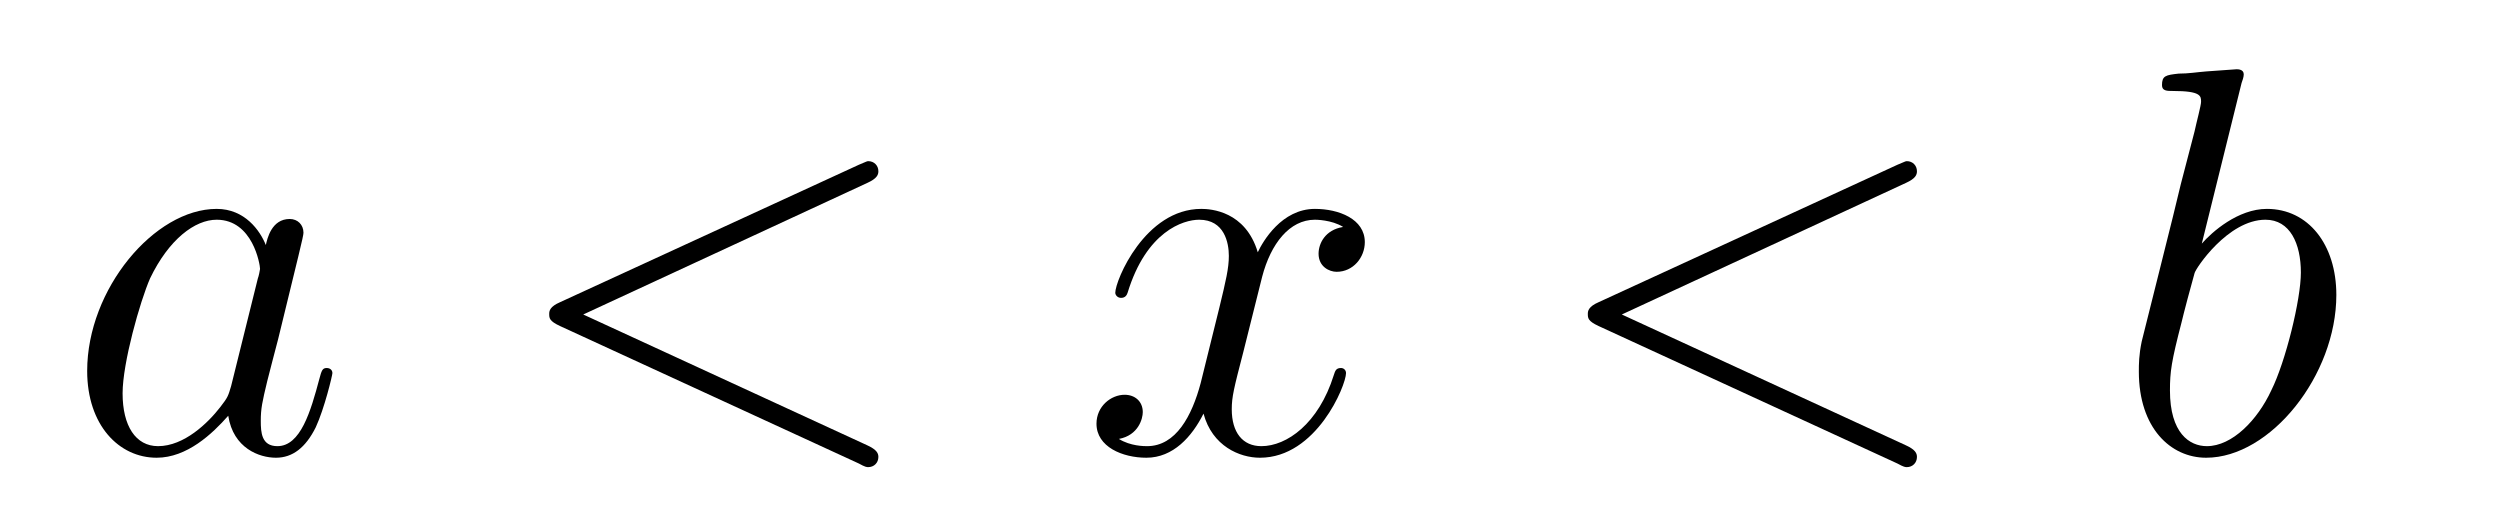
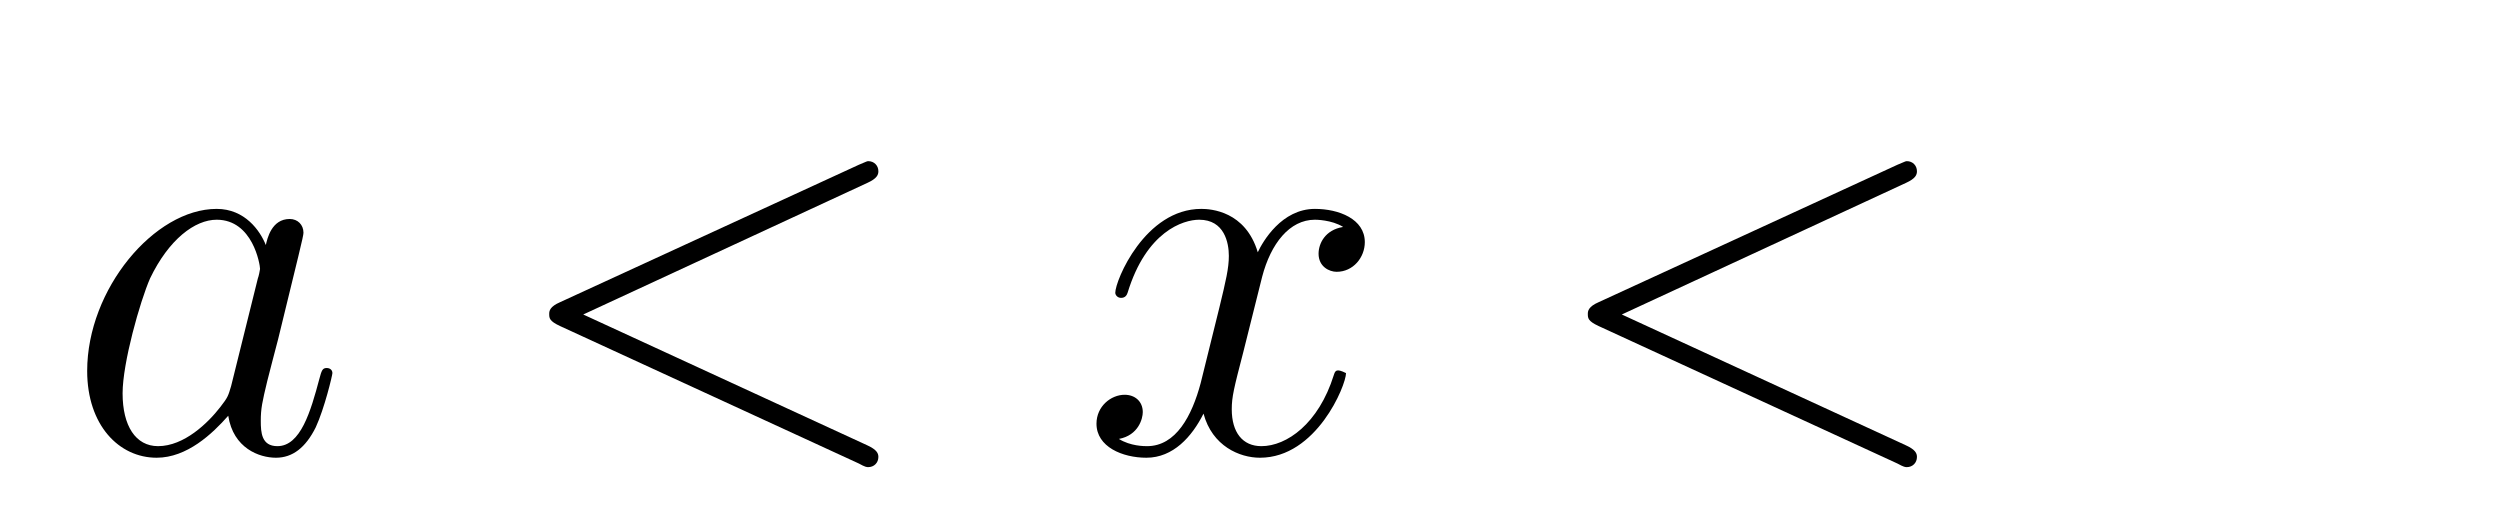
<svg xmlns="http://www.w3.org/2000/svg" height="11pt" version="1.1" viewBox="0 -11 54 11" width="54pt">
  <g id="page1">
    <g transform="matrix(1 0 0 1 -127 653)">
      <path d="M131.992 -655.66C131.93 -655.457 131.93 -655.426 131.758 -655.207C131.492 -654.863 130.977 -654.363 130.414 -654.363C129.93 -654.363 129.648 -654.801 129.648 -655.504C129.648 -656.16 130.023 -657.488 130.242 -657.988C130.648 -658.832 131.211 -659.254 131.68 -659.254C132.461 -659.254 132.617 -658.285 132.617 -658.191C132.617 -658.176 132.586 -658.02 132.57 -657.988L131.992 -655.66ZM132.742 -658.707C132.617 -659.019 132.289 -659.488 131.68 -659.488C130.336 -659.488 128.883 -657.754 128.883 -655.988C128.883 -654.816 129.57 -654.113 130.383 -654.113C131.039 -654.113 131.586 -654.629 131.93 -655.02C132.039 -654.316 132.602 -654.113 132.961 -654.113S133.602 -654.332 133.82 -654.77C134.008 -655.176 134.18 -655.895 134.18 -655.941C134.18 -656.004 134.133 -656.051 134.055 -656.051C133.961 -656.051 133.945 -655.988 133.898 -655.816C133.711 -655.113 133.492 -654.363 132.992 -654.363C132.648 -654.363 132.633 -654.66 132.633 -654.91C132.633 -655.176 132.664 -655.316 132.773 -655.77C132.852 -656.066 132.914 -656.332 133.008 -656.676C133.445 -658.473 133.555 -658.895 133.555 -658.973C133.555 -659.145 133.43 -659.27 133.258 -659.27C132.867 -659.27 132.773 -658.848 132.742 -658.707ZM134.516 -654.238" fill-rule="evenodd" />
      <path d="M145.738 -660.051C145.941 -660.144 145.973 -660.223 145.973 -660.301C145.973 -660.426 145.879 -660.519 145.754 -660.519C145.723 -660.519 145.707 -660.504 145.551 -660.441L139.098 -657.473C138.879 -657.379 138.863 -657.285 138.863 -657.223C138.863 -657.129 138.863 -657.066 139.098 -656.957L145.551 -653.988C145.691 -653.91 145.723 -653.91 145.754 -653.91C145.879 -653.91 145.973 -654.004 145.973 -654.129C145.973 -654.207 145.941 -654.285 145.738 -654.379L139.598 -657.207L145.738 -660.051ZM146.996 -654.238" fill-rule="evenodd" />
-       <path d="M156.012 -659.098C155.621 -659.035 155.481 -658.738 155.481 -658.52C155.481 -658.238 155.715 -658.129 155.871 -658.129C156.231 -658.129 156.48 -658.441 156.48 -658.77C156.48 -659.27 155.918 -659.488 155.402 -659.488C154.684 -659.488 154.277 -658.785 154.168 -658.551C153.902 -659.441 153.152 -659.488 152.949 -659.488C151.731 -659.488 151.09 -657.941 151.09 -657.676C151.09 -657.629 151.137 -657.566 151.215 -657.566C151.309 -657.566 151.34 -657.629 151.356 -657.676C151.762 -659.004 152.559 -659.254 152.902 -659.254C153.449 -659.254 153.543 -658.754 153.543 -658.473C153.543 -658.207 153.48 -657.941 153.34 -657.363L152.934 -655.723C152.746 -655.02 152.402 -654.363 151.777 -654.363C151.715 -654.363 151.418 -654.363 151.168 -654.519C151.59 -654.598 151.684 -654.957 151.684 -655.098C151.684 -655.332 151.512 -655.473 151.293 -655.473C150.996 -655.473 150.684 -655.223 150.684 -654.848C150.684 -654.348 151.246 -654.113 151.762 -654.113C152.34 -654.113 152.746 -654.566 152.996 -655.066C153.184 -654.363 153.777 -654.113 154.215 -654.113C155.434 -654.113 156.074 -655.676 156.074 -655.941C156.074 -656.004 156.027 -656.051 155.965 -656.051C155.856 -656.051 155.84 -655.988 155.809 -655.895C155.481 -654.848 154.793 -654.363 154.246 -654.363C153.84 -654.363 153.606 -654.66 153.606 -655.16C153.606 -655.426 153.652 -655.613 153.855 -656.394L154.262 -658.02C154.449 -658.738 154.855 -659.254 155.402 -659.254C155.418 -659.254 155.762 -659.254 156.012 -659.098ZM156.953 -654.238" fill-rule="evenodd" />
+       <path d="M156.012 -659.098C155.621 -659.035 155.481 -658.738 155.481 -658.52C155.481 -658.238 155.715 -658.129 155.871 -658.129C156.231 -658.129 156.48 -658.441 156.48 -658.77C156.48 -659.27 155.918 -659.488 155.402 -659.488C154.684 -659.488 154.277 -658.785 154.168 -658.551C153.902 -659.441 153.152 -659.488 152.949 -659.488C151.731 -659.488 151.09 -657.941 151.09 -657.676C151.09 -657.629 151.137 -657.566 151.215 -657.566C151.309 -657.566 151.34 -657.629 151.356 -657.676C151.762 -659.004 152.559 -659.254 152.902 -659.254C153.449 -659.254 153.543 -658.754 153.543 -658.473C153.543 -658.207 153.48 -657.941 153.34 -657.363L152.934 -655.723C152.746 -655.02 152.402 -654.363 151.777 -654.363C151.715 -654.363 151.418 -654.363 151.168 -654.519C151.59 -654.598 151.684 -654.957 151.684 -655.098C151.684 -655.332 151.512 -655.473 151.293 -655.473C150.996 -655.473 150.684 -655.223 150.684 -654.848C150.684 -654.348 151.246 -654.113 151.762 -654.113C152.34 -654.113 152.746 -654.566 152.996 -655.066C153.184 -654.363 153.777 -654.113 154.215 -654.113C155.434 -654.113 156.074 -655.676 156.074 -655.941C155.856 -656.051 155.84 -655.988 155.809 -655.895C155.481 -654.848 154.793 -654.363 154.246 -654.363C153.84 -654.363 153.606 -654.66 153.606 -655.16C153.606 -655.426 153.652 -655.613 153.855 -656.394L154.262 -658.02C154.449 -658.738 154.855 -659.254 155.402 -659.254C155.418 -659.254 155.762 -659.254 156.012 -659.098ZM156.953 -654.238" fill-rule="evenodd" />
      <path d="M168.172 -660.051C168.375 -660.144 168.406 -660.223 168.406 -660.301C168.406 -660.426 168.312 -660.519 168.188 -660.519C168.156 -660.519 168.141 -660.504 167.984 -660.441L161.531 -657.473C161.313 -657.379 161.297 -657.285 161.297 -657.223C161.297 -657.129 161.297 -657.066 161.531 -656.957L167.984 -653.988C168.125 -653.91 168.156 -653.91 168.188 -653.91C168.312 -653.91 168.406 -654.004 168.406 -654.129C168.406 -654.207 168.375 -654.285 168.172 -654.379L162.031 -657.207L168.172 -660.051ZM169.43 -654.238" fill-rule="evenodd" />
-       <path d="M175.418 -662.207C175.434 -662.254 175.465 -662.332 175.465 -662.394C175.465 -662.504 175.34 -662.504 175.309 -662.504C175.309 -662.504 174.871 -662.473 174.652 -662.457C174.449 -662.441 174.277 -662.41 174.059 -662.41C173.777 -662.379 173.699 -662.363 173.699 -662.16C173.699 -662.035 173.809 -662.035 173.934 -662.035C174.543 -662.035 174.543 -661.926 174.543 -661.801C174.543 -661.723 174.449 -661.379 174.402 -661.16L174.105 -660.02C173.996 -659.535 173.309 -656.832 173.262 -656.629C173.199 -656.332 173.199 -656.129 173.199 -655.973C173.199 -654.754 173.887 -654.113 174.652 -654.113C176.043 -654.113 177.465 -655.895 177.465 -657.629C177.465 -658.723 176.856 -659.488 175.965 -659.488C175.34 -659.488 174.777 -658.988 174.559 -658.738L175.418 -662.207ZM174.668 -654.363C174.293 -654.363 173.871 -654.645 173.871 -655.566C173.871 -655.973 173.902 -656.191 174.121 -657.035C174.152 -657.176 174.355 -657.941 174.402 -658.098C174.418 -658.191 175.121 -659.254 175.934 -659.254C176.465 -659.254 176.699 -658.738 176.699 -658.113C176.699 -657.535 176.371 -656.191 176.059 -655.566C175.762 -654.926 175.215 -654.363 174.668 -654.363ZM177.586 -654.238" fill-rule="evenodd" />
    </g>
  </g>
</svg>